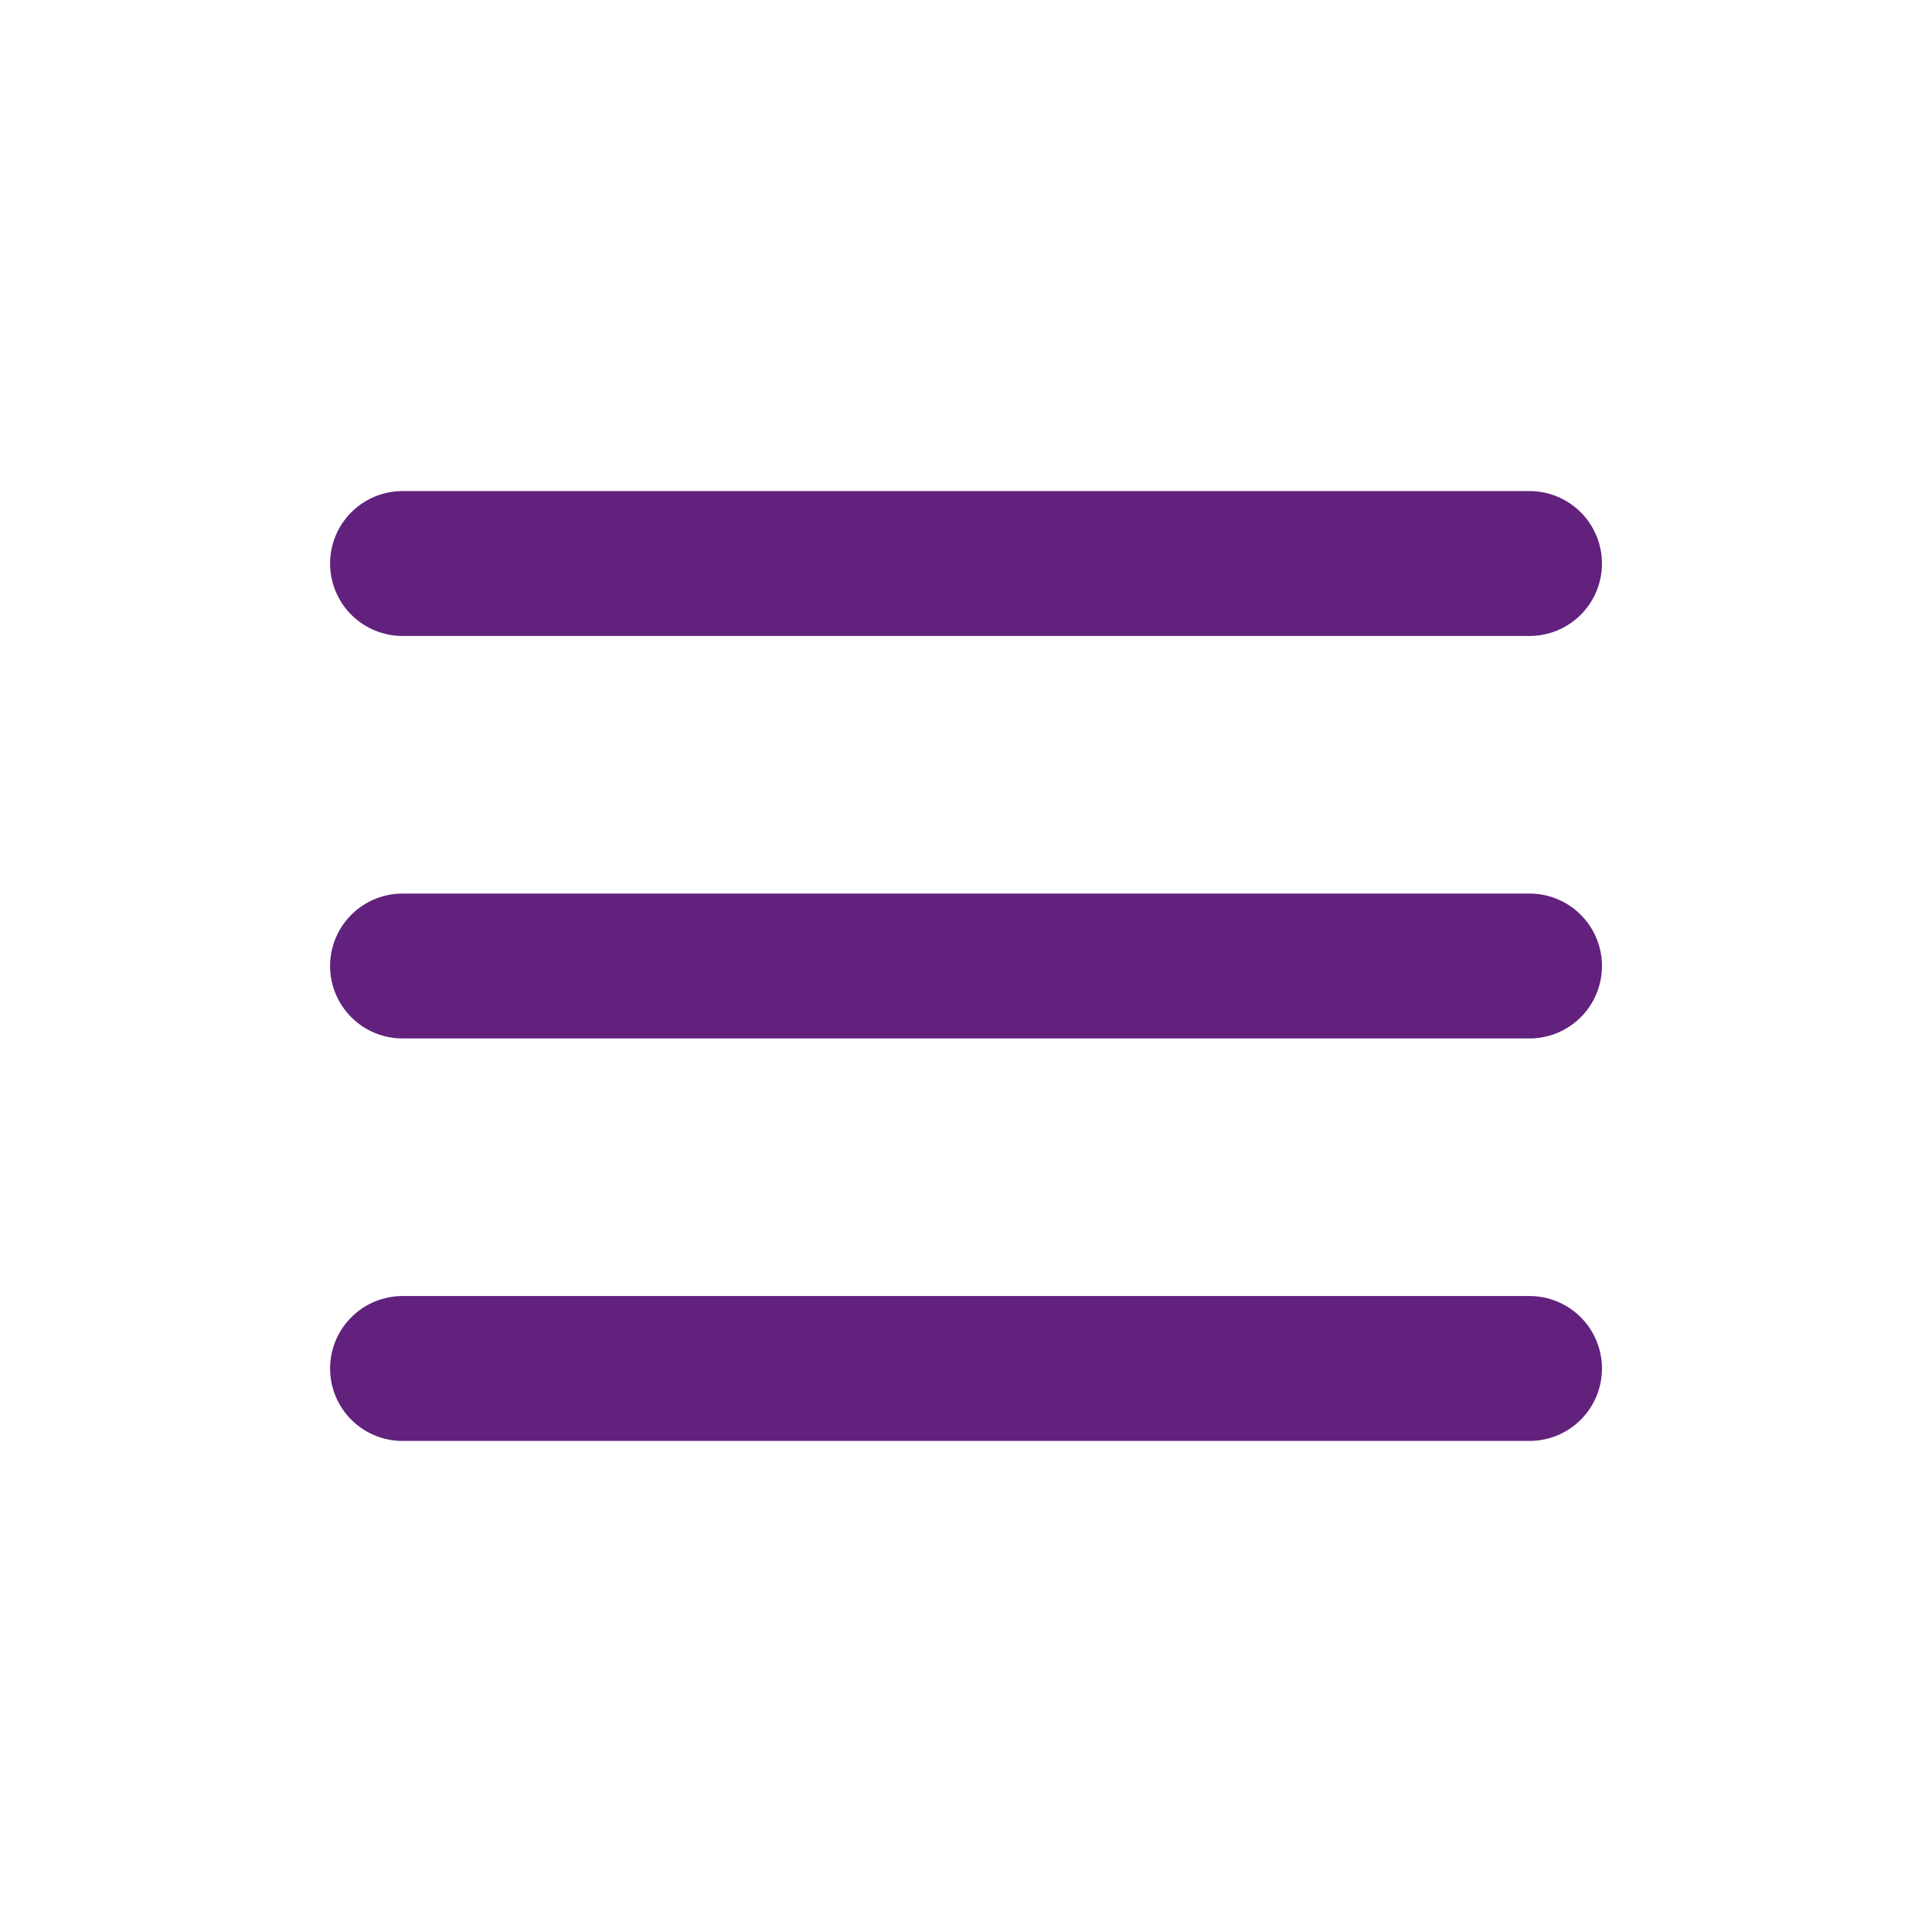
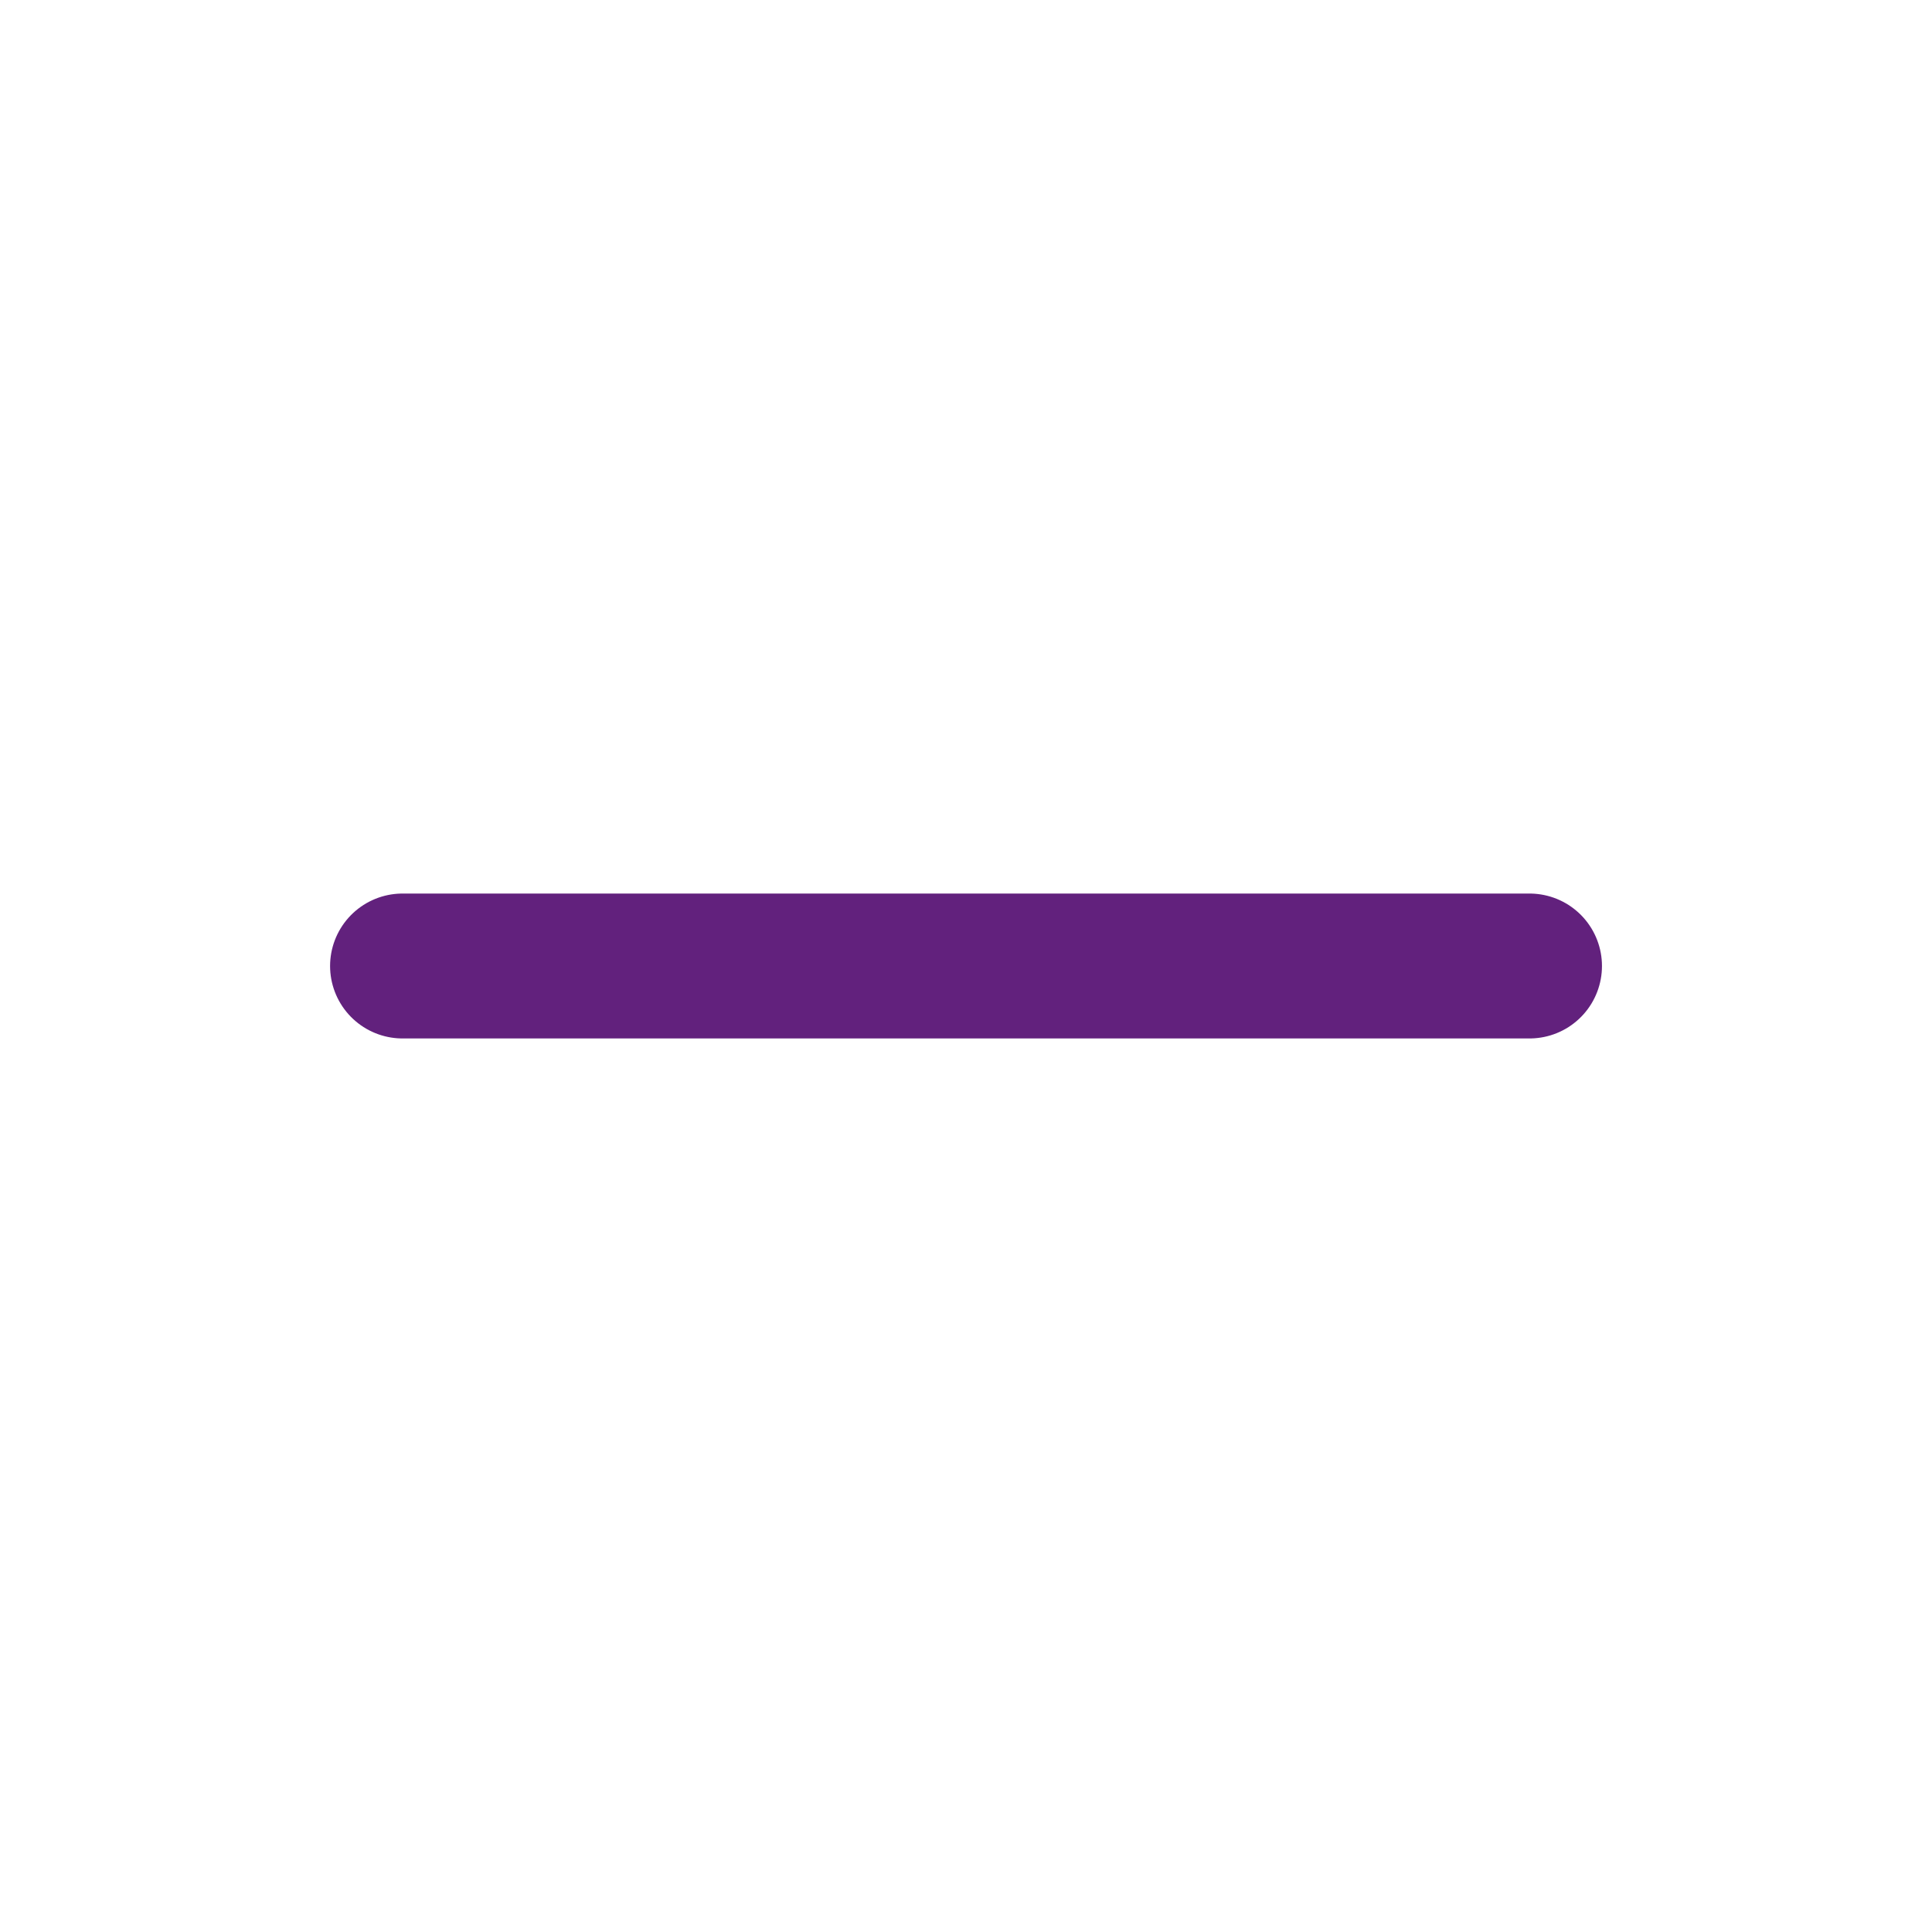
<svg xmlns="http://www.w3.org/2000/svg" width="40" height="40" viewBox="0 0 40 40" fill="none">
-   <path d="M8.334 11.667H31.667" stroke="#62217D" stroke-width="3" stroke-linecap="round" />
  <path d="M8.334 20H31.667" stroke="#62217D" stroke-width="3" stroke-linecap="round" />
-   <path d="M8.334 28.333H31.667" stroke="#62217D" stroke-width="3" stroke-linecap="round" />
</svg>